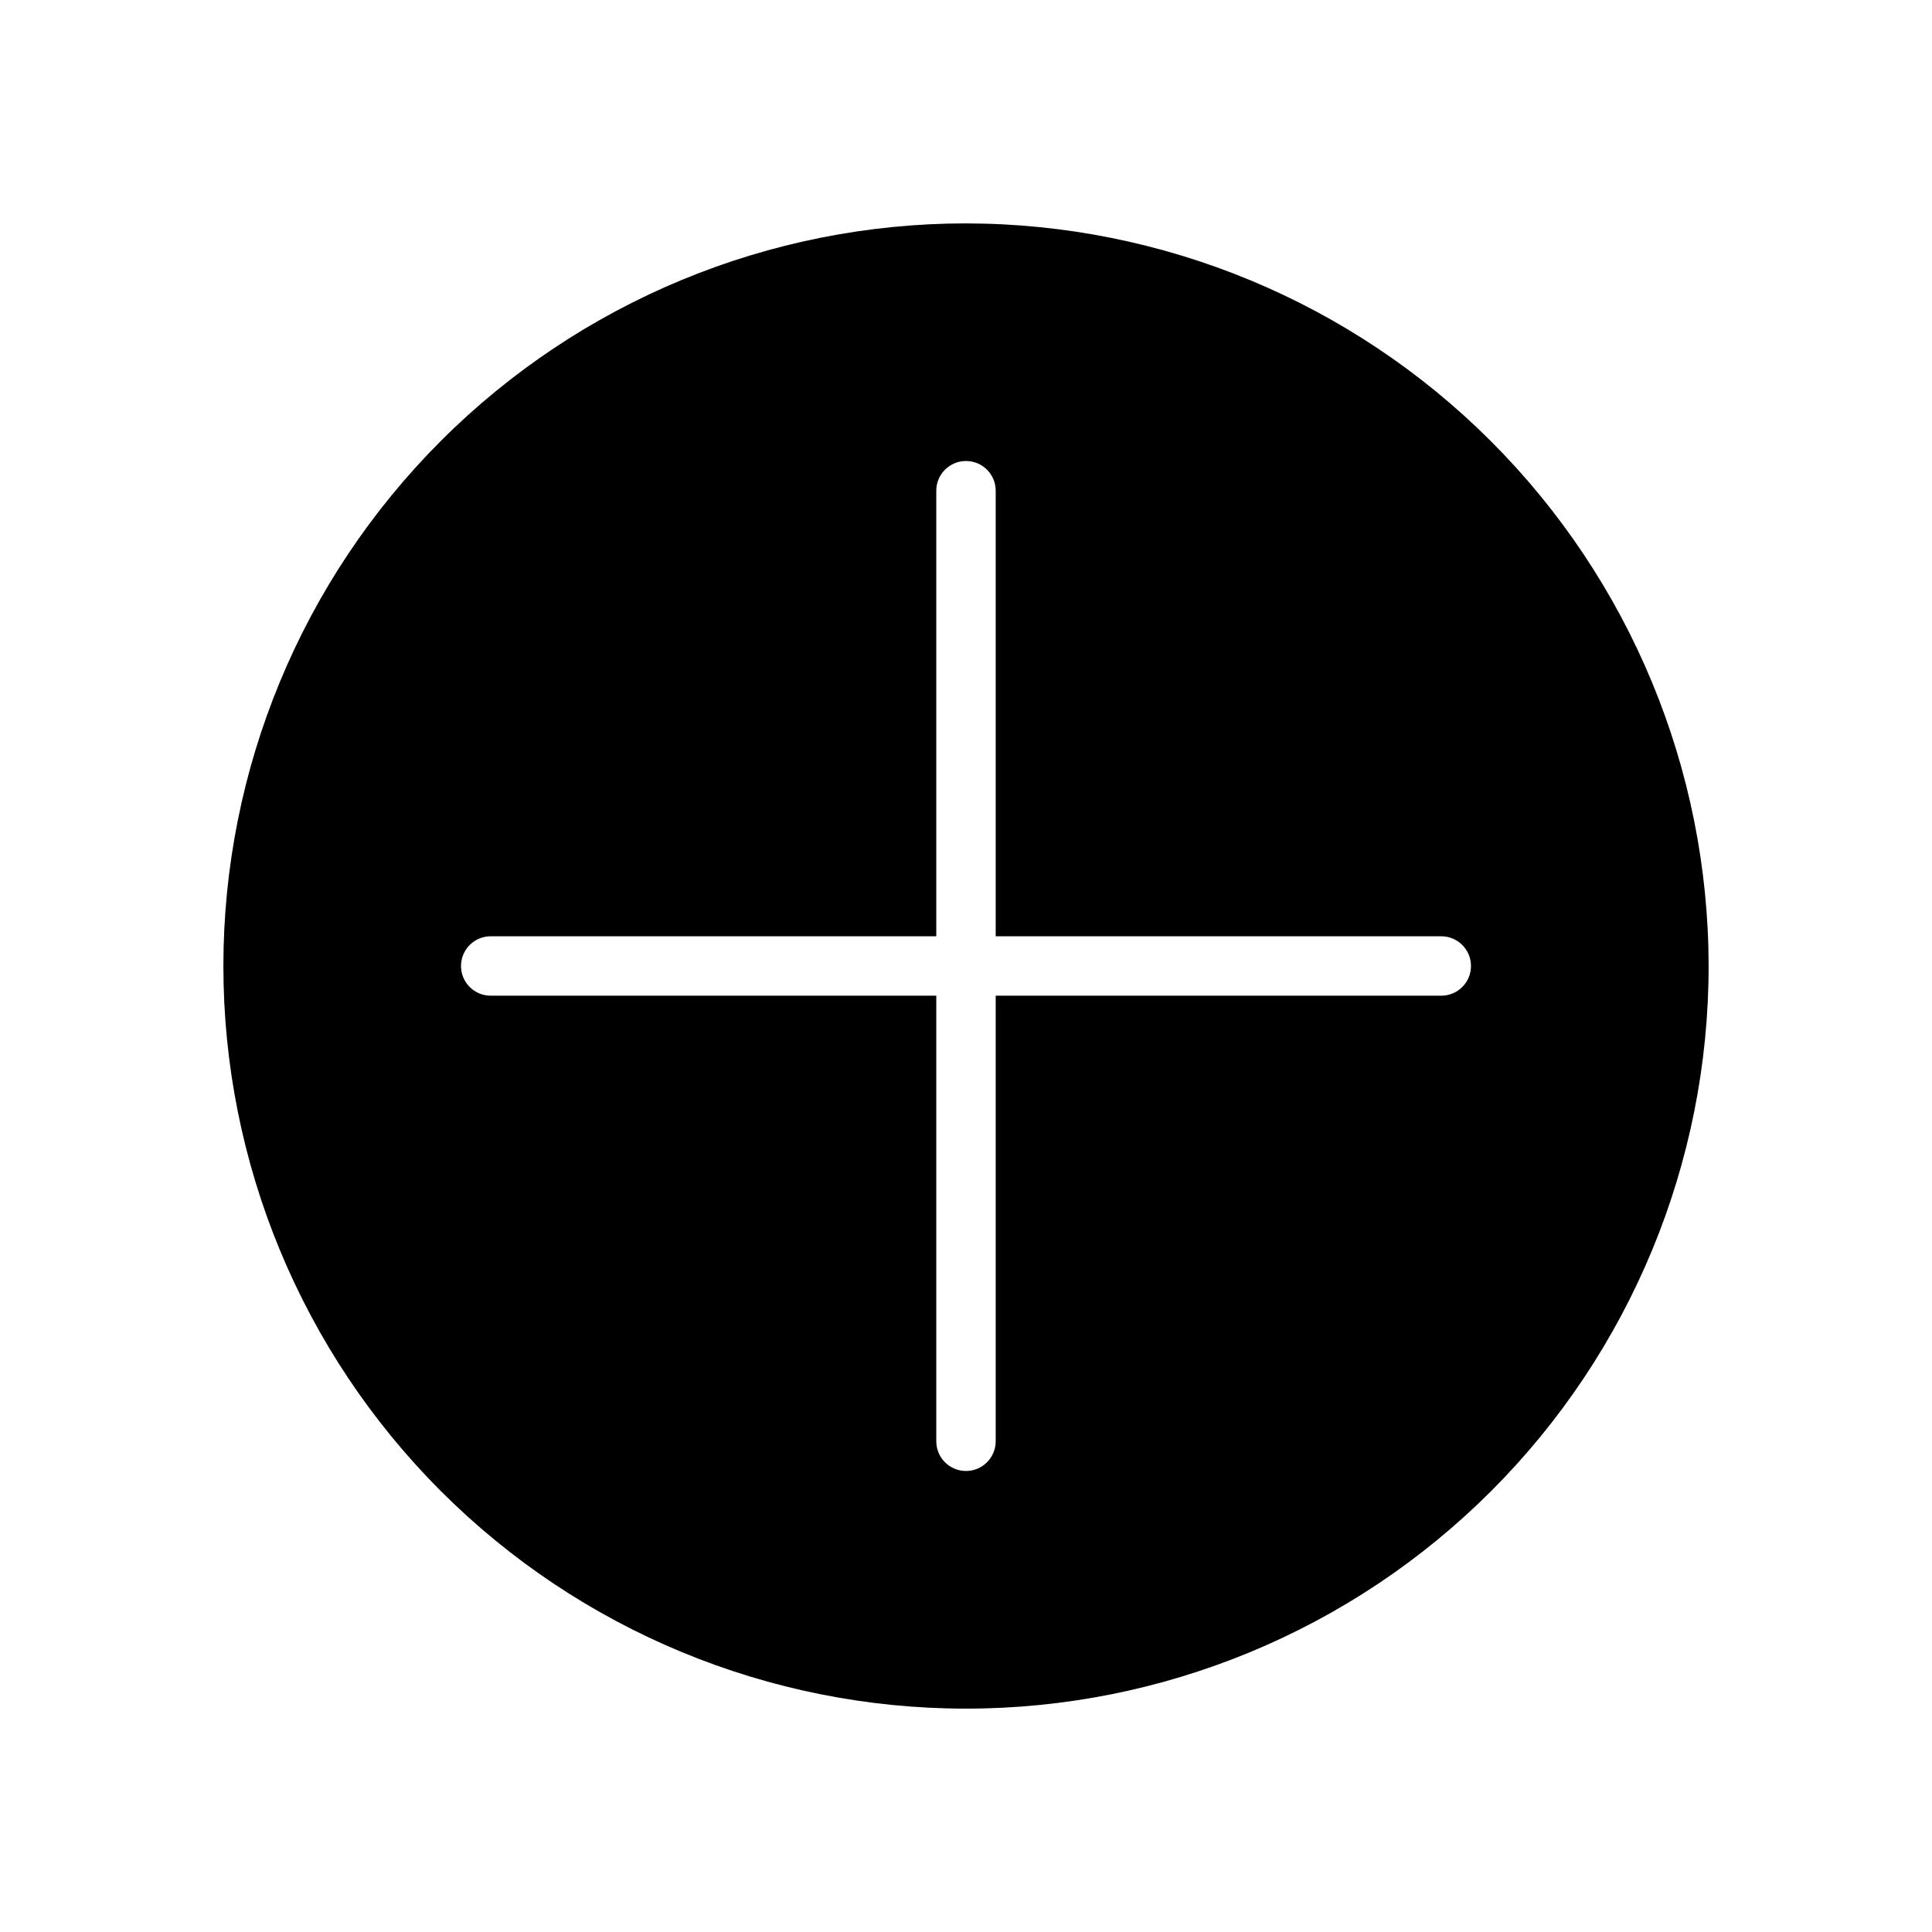
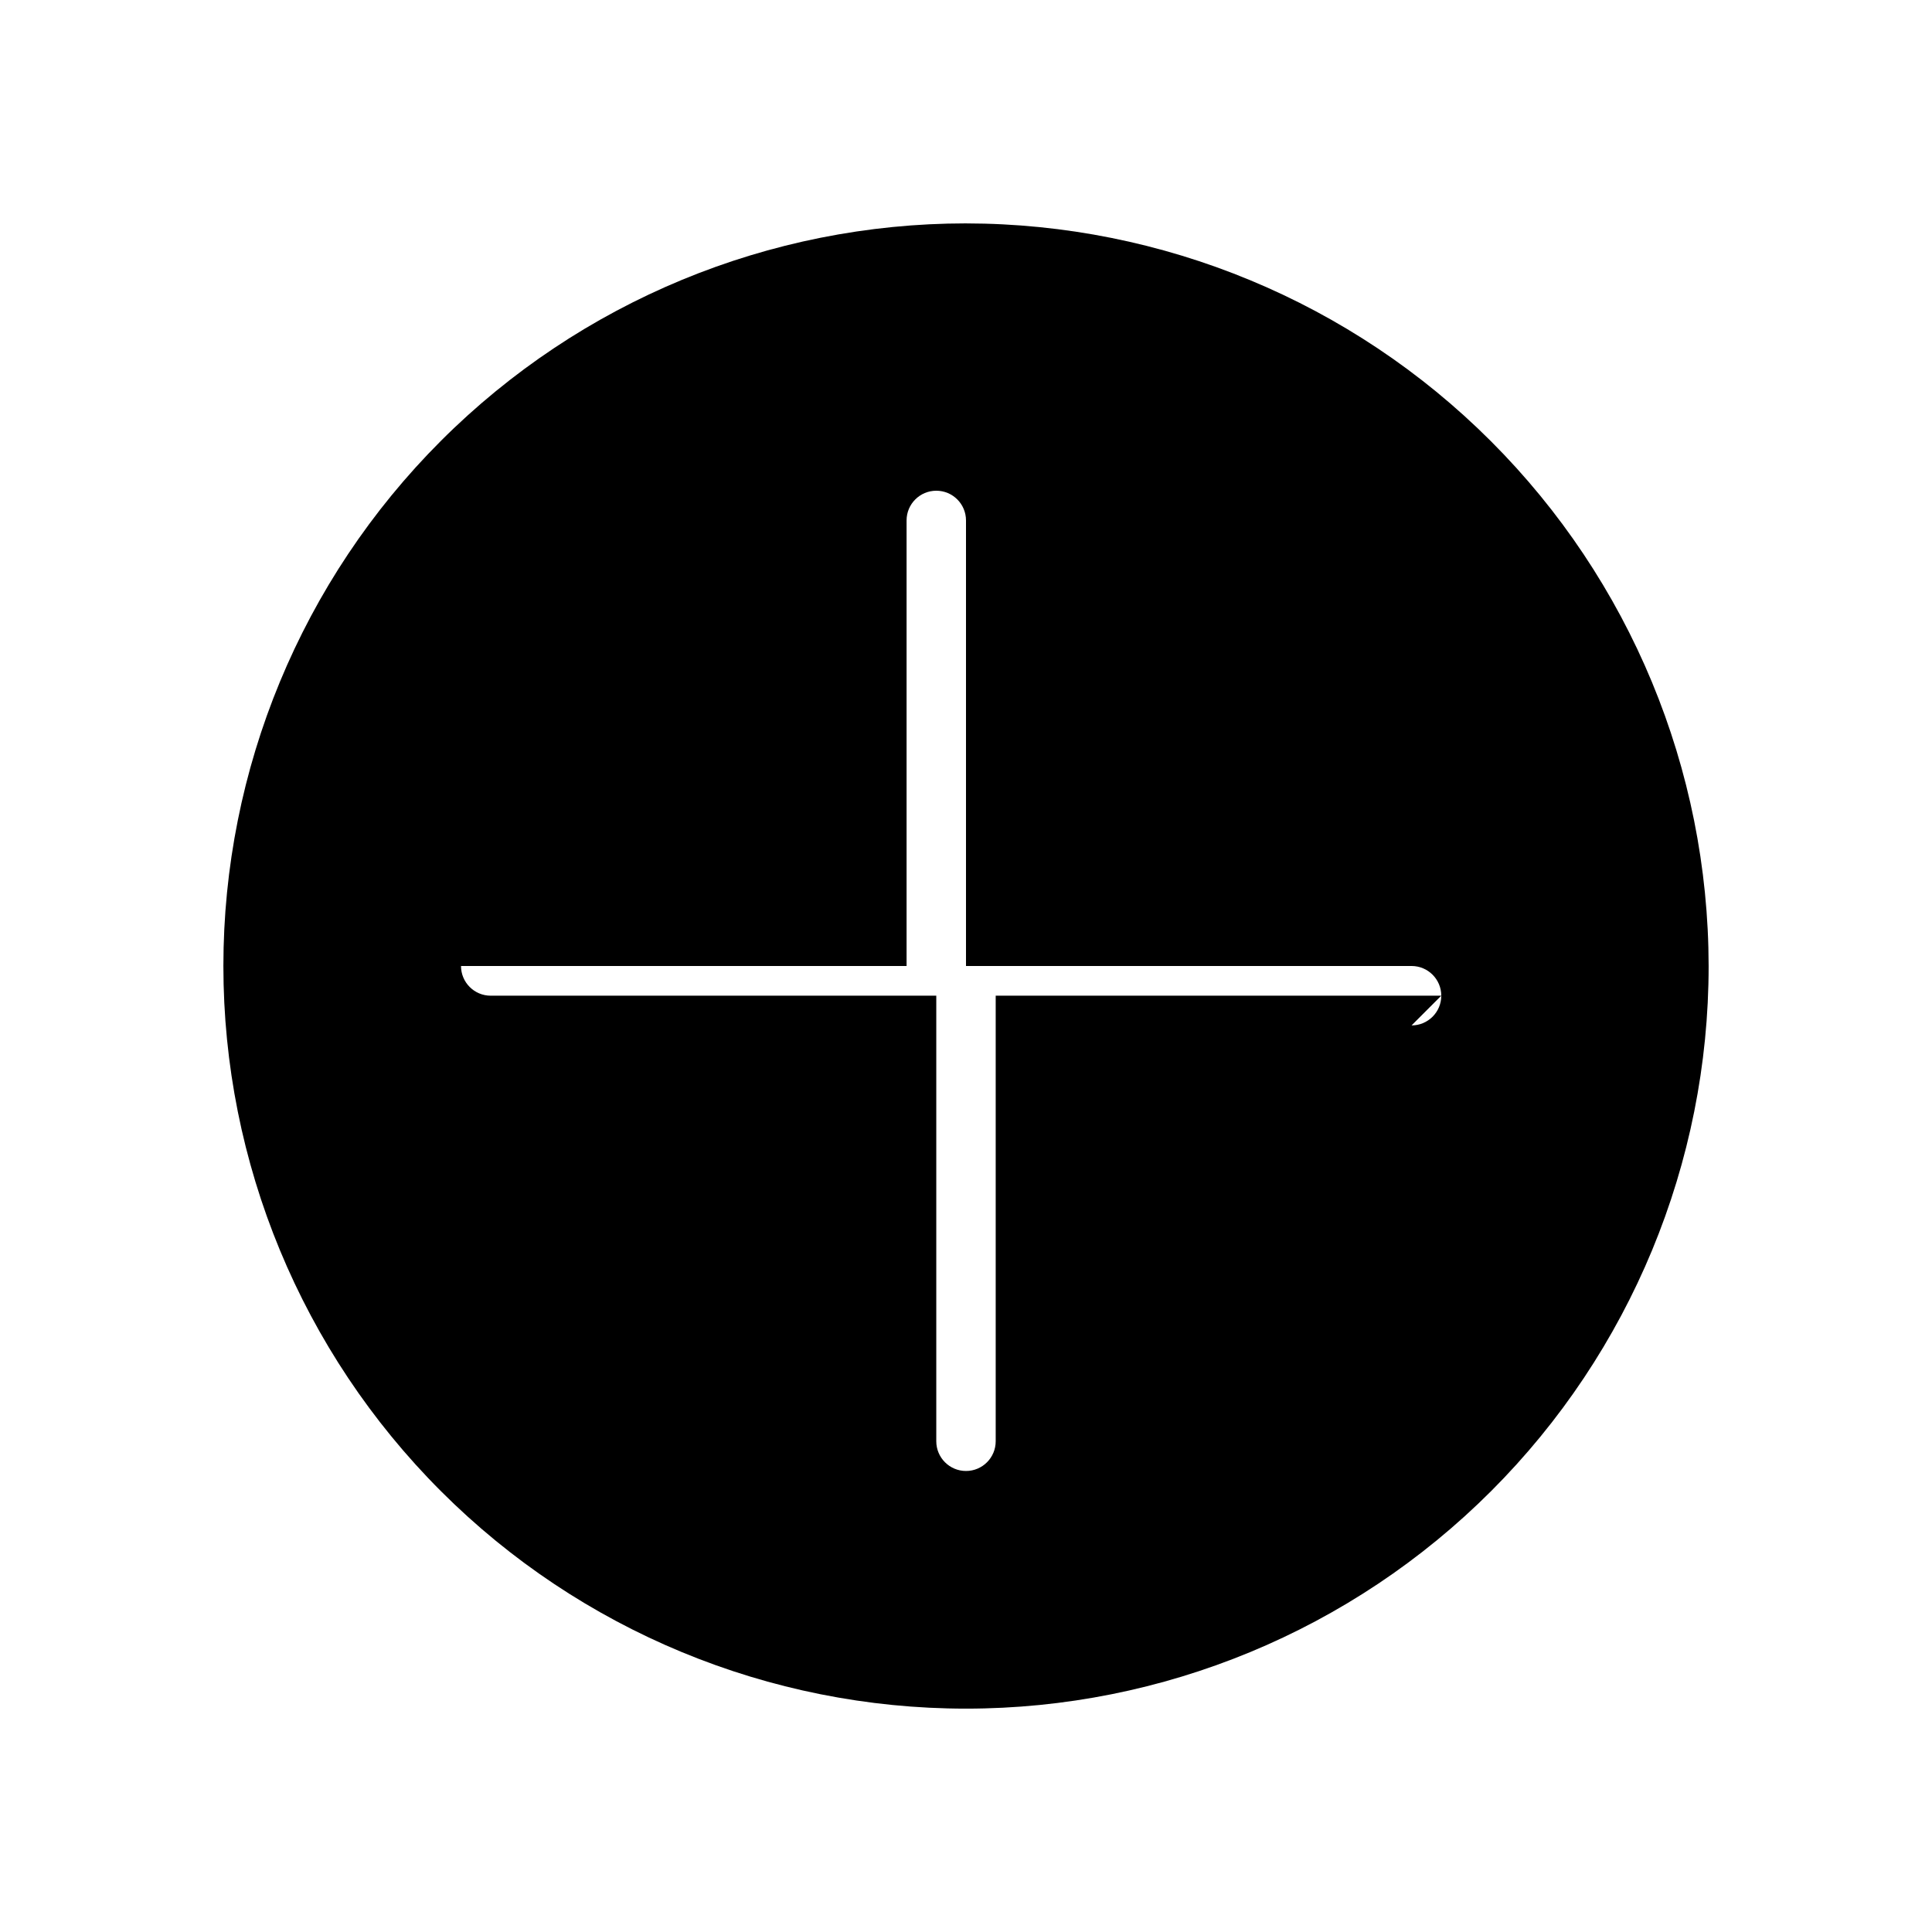
<svg xmlns="http://www.w3.org/2000/svg" fill="#000000" width="800px" height="800px" version="1.1" viewBox="144 144 512 512">
-   <path d="m400 203.2c-52.195 0-102.25 20.734-139.16 57.641s-57.641 86.965-57.641 139.16c0 52.191 20.734 102.25 57.641 139.16 36.906 36.91 86.965 57.645 139.16 57.645 52.191 0 102.25-20.734 139.16-57.645 36.91-36.906 57.645-86.965 57.645-139.16-0.059-52.18-20.812-102.2-57.707-139.09-36.895-36.898-86.918-57.648-139.09-57.707zm125.95 204.67h-118.08v118.08c0 4.348-3.523 7.875-7.871 7.875s-7.875-3.527-7.875-7.875v-118.08h-118.08c-4.348 0-7.871-3.523-7.871-7.871s3.523-7.875 7.871-7.875h118.08v-118.08c0-4.348 3.527-7.871 7.875-7.871s7.871 3.523 7.871 7.871v118.08h118.08c4.348 0 7.875 3.527 7.875 7.875s-3.527 7.871-7.875 7.871z" />
+   <path d="m400 203.2c-52.195 0-102.25 20.734-139.16 57.641s-57.641 86.965-57.641 139.16c0 52.191 20.734 102.25 57.641 139.16 36.906 36.91 86.965 57.645 139.16 57.645 52.191 0 102.25-20.734 139.16-57.645 36.91-36.906 57.645-86.965 57.645-139.16-0.059-52.18-20.812-102.2-57.707-139.09-36.895-36.898-86.918-57.648-139.09-57.707zm125.95 204.67h-118.08v118.08c0 4.348-3.523 7.875-7.871 7.875s-7.875-3.527-7.875-7.875v-118.08h-118.08c-4.348 0-7.871-3.523-7.871-7.871h118.08v-118.08c0-4.348 3.527-7.871 7.875-7.871s7.871 3.523 7.871 7.871v118.08h118.08c4.348 0 7.875 3.527 7.875 7.875s-3.527 7.871-7.875 7.871z" />
</svg>